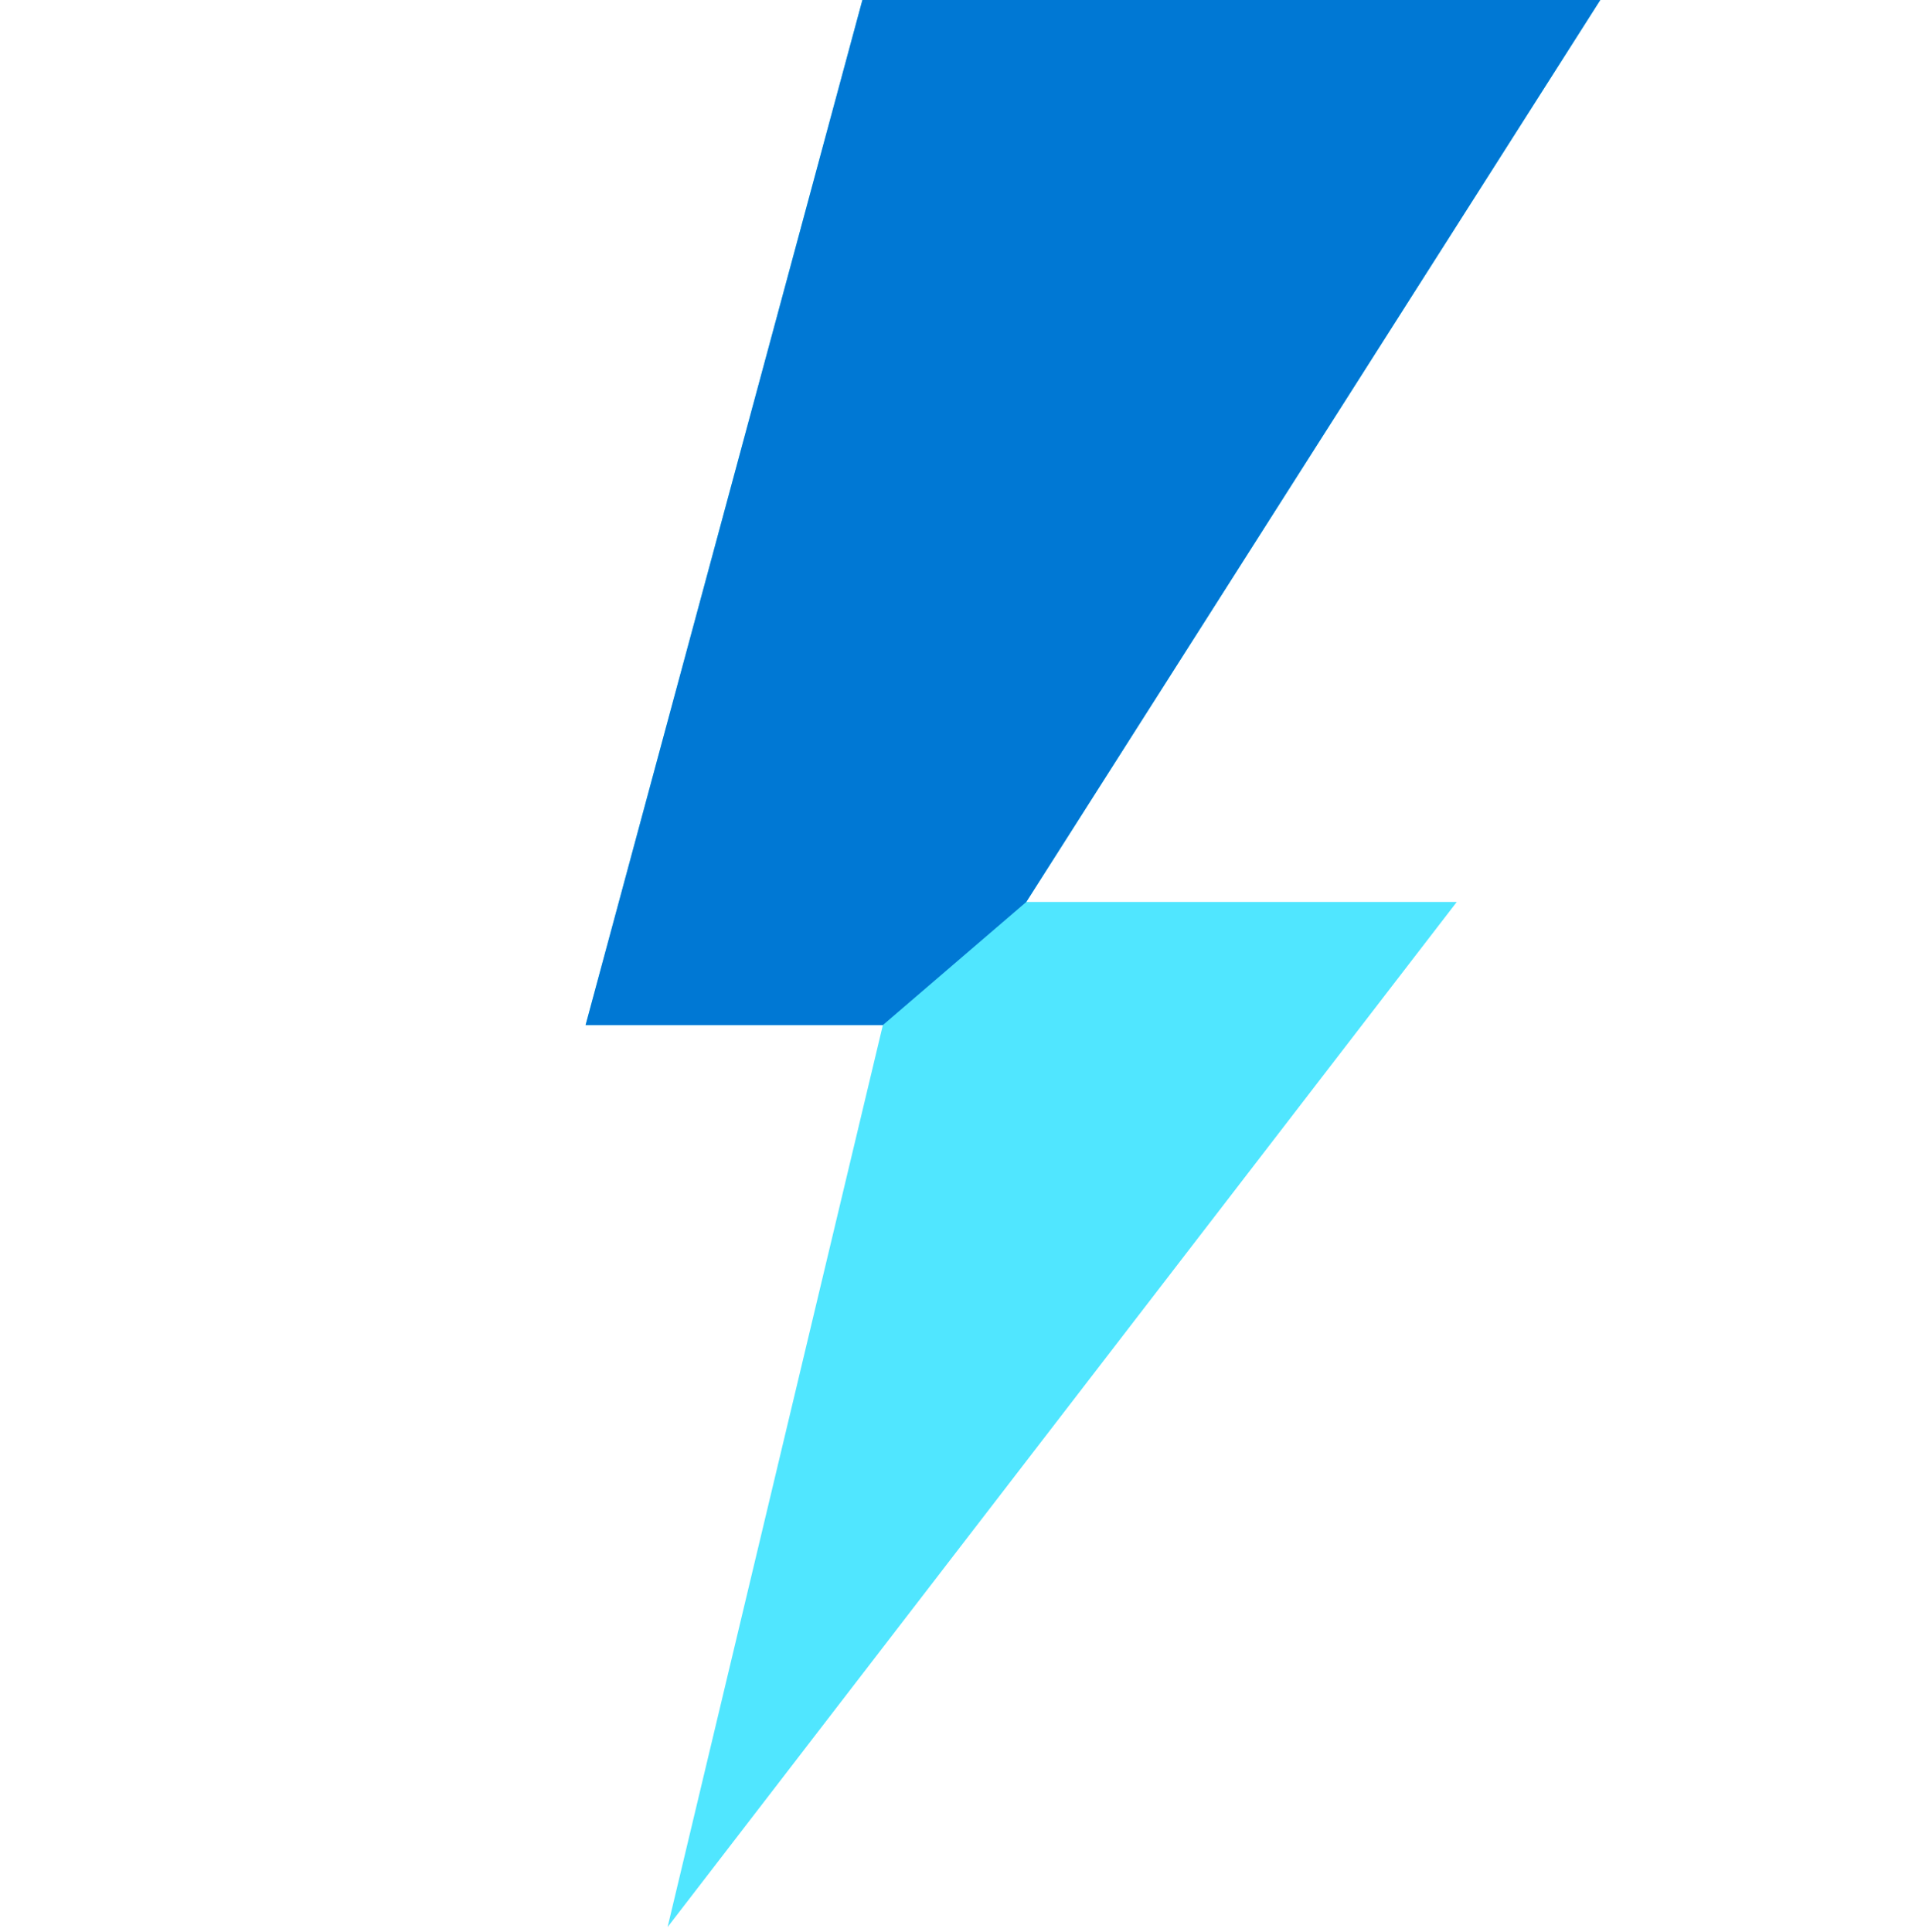
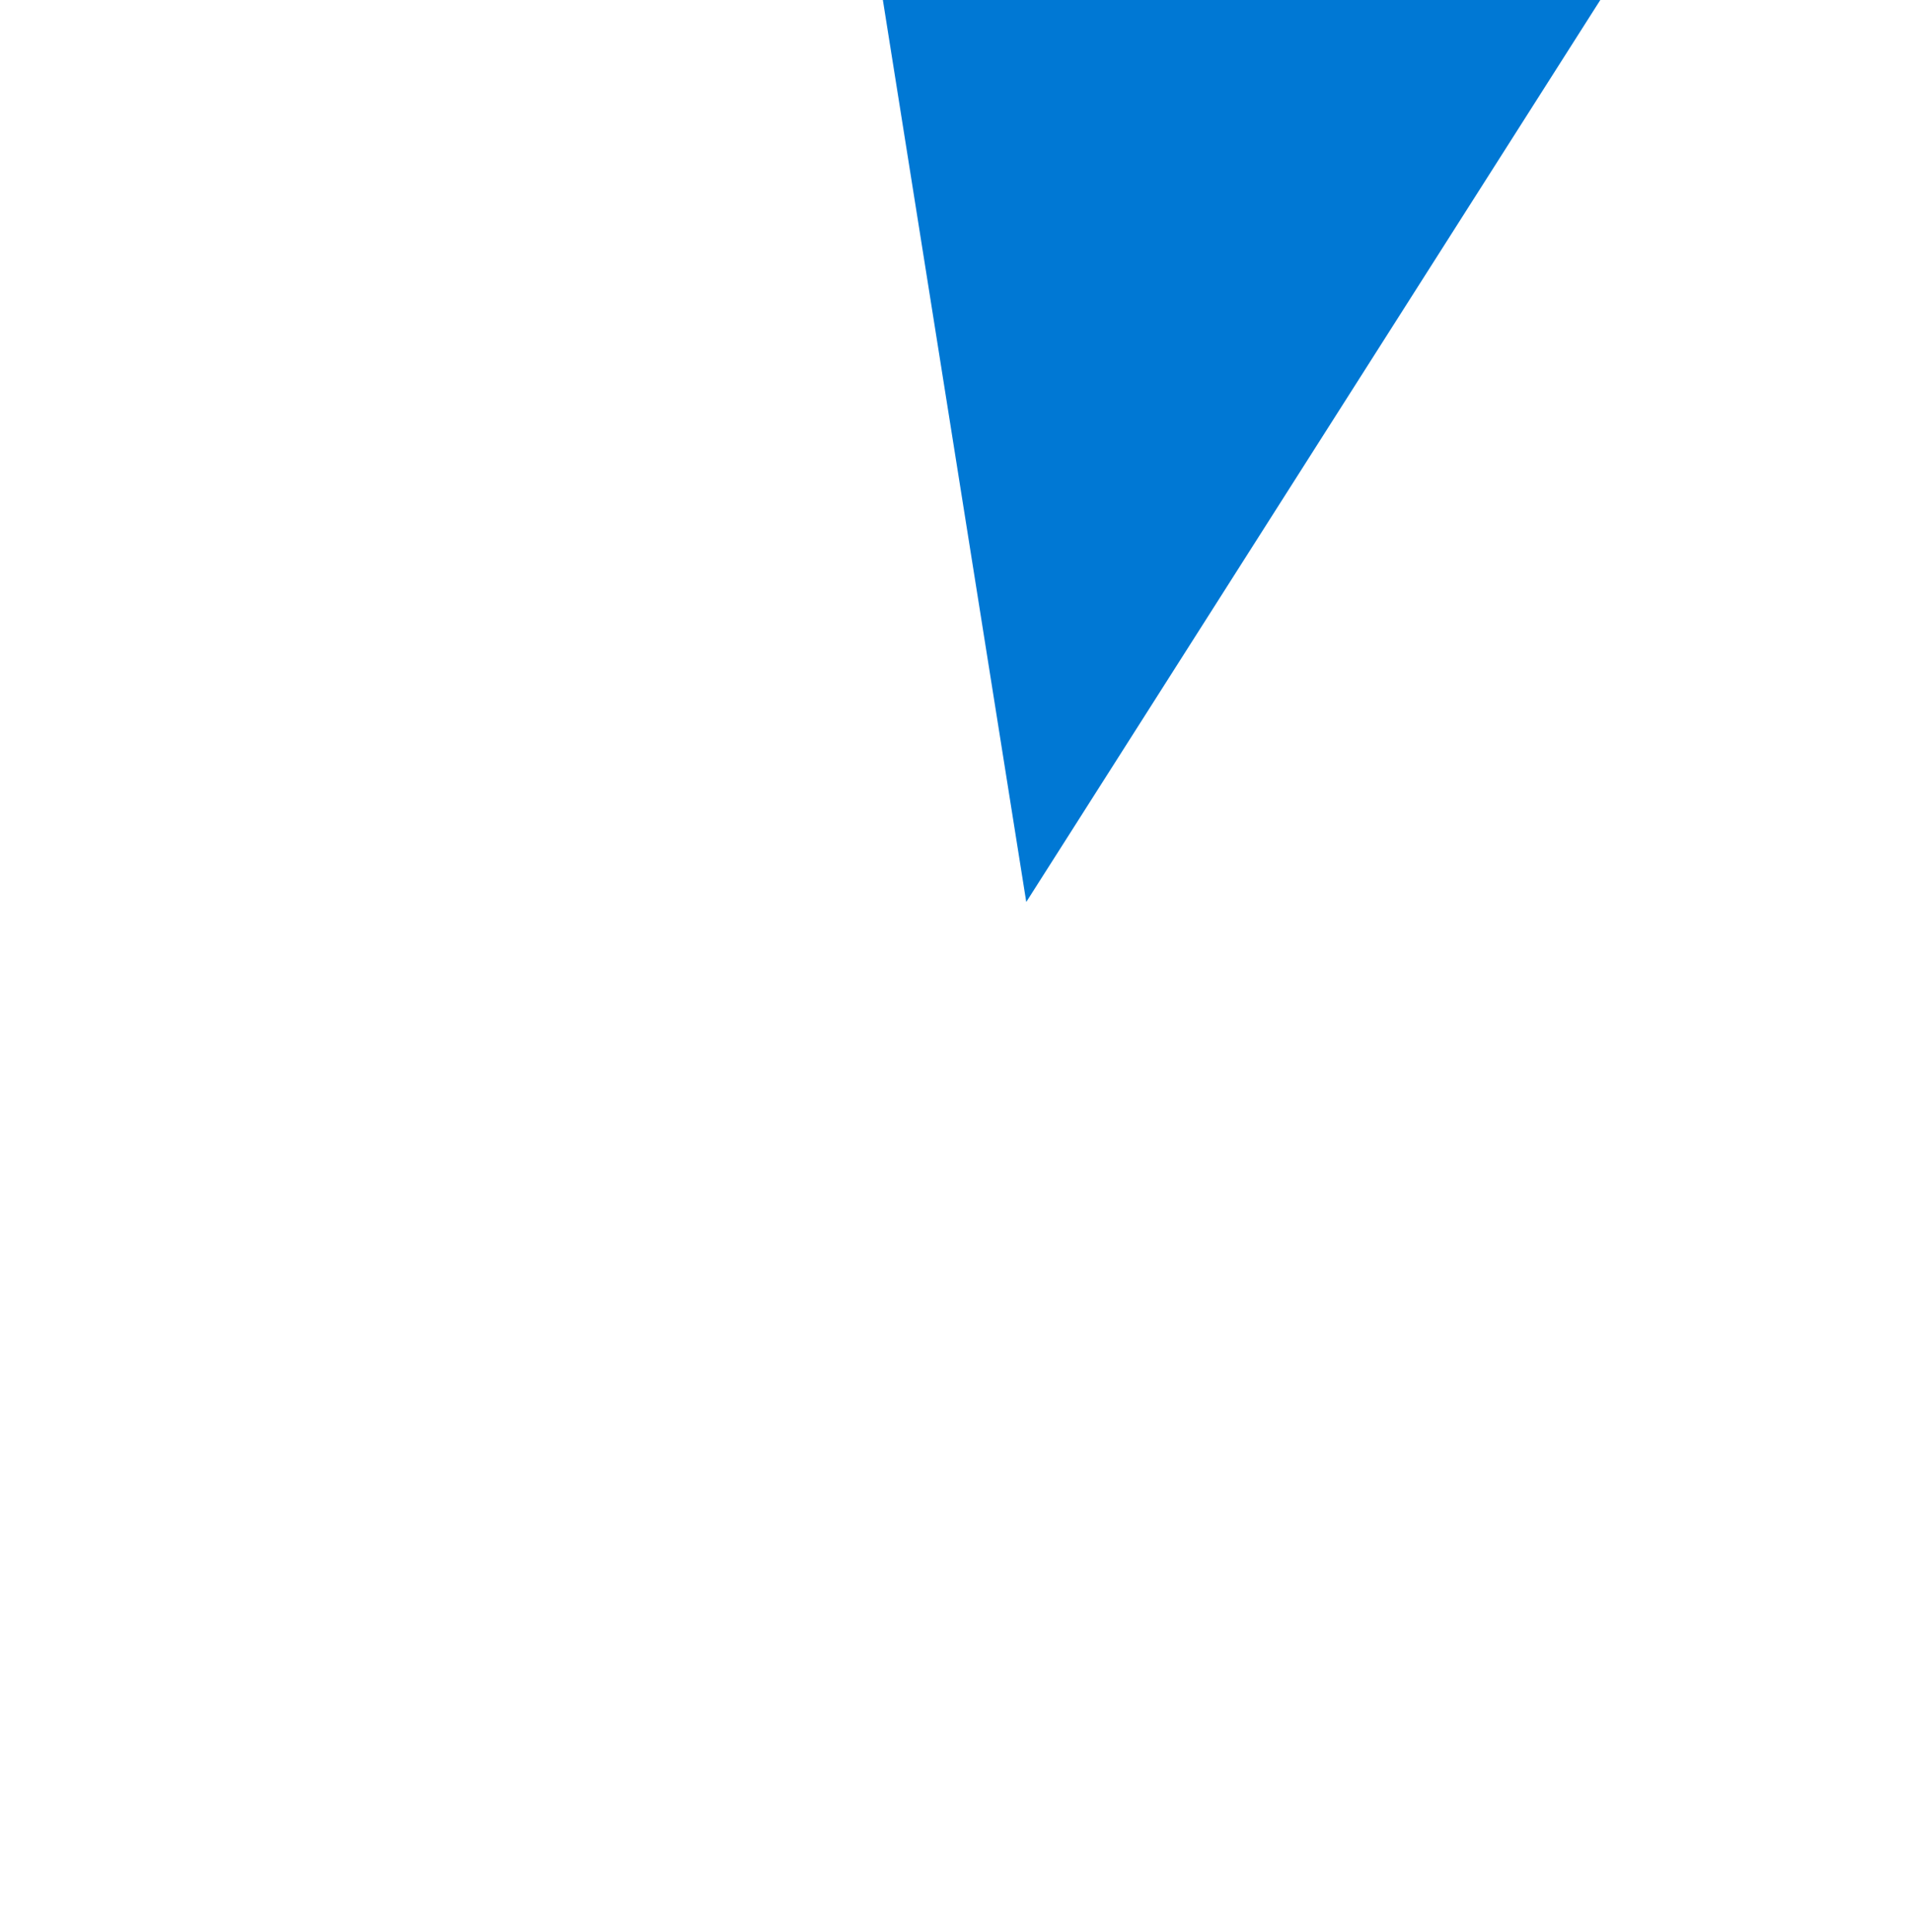
<svg xmlns="http://www.w3.org/2000/svg" data-slug-id="energy" viewBox="0 0 96 97">
-   <path d="M43.3 0H80.35L51.528 45.285H73.142L33.52 96.75L44.328 51.465H29.402L43.3 0Z" fill="#50E6FF" />
-   <path d="M80.35 0H43.3L29.402 51.465H44.328L51.528 45.285L80.35 0Z" fill="#0078D4" />
+   <path d="M80.35 0H43.3H44.328L51.528 45.285L80.35 0Z" fill="#0078D4" />
</svg>